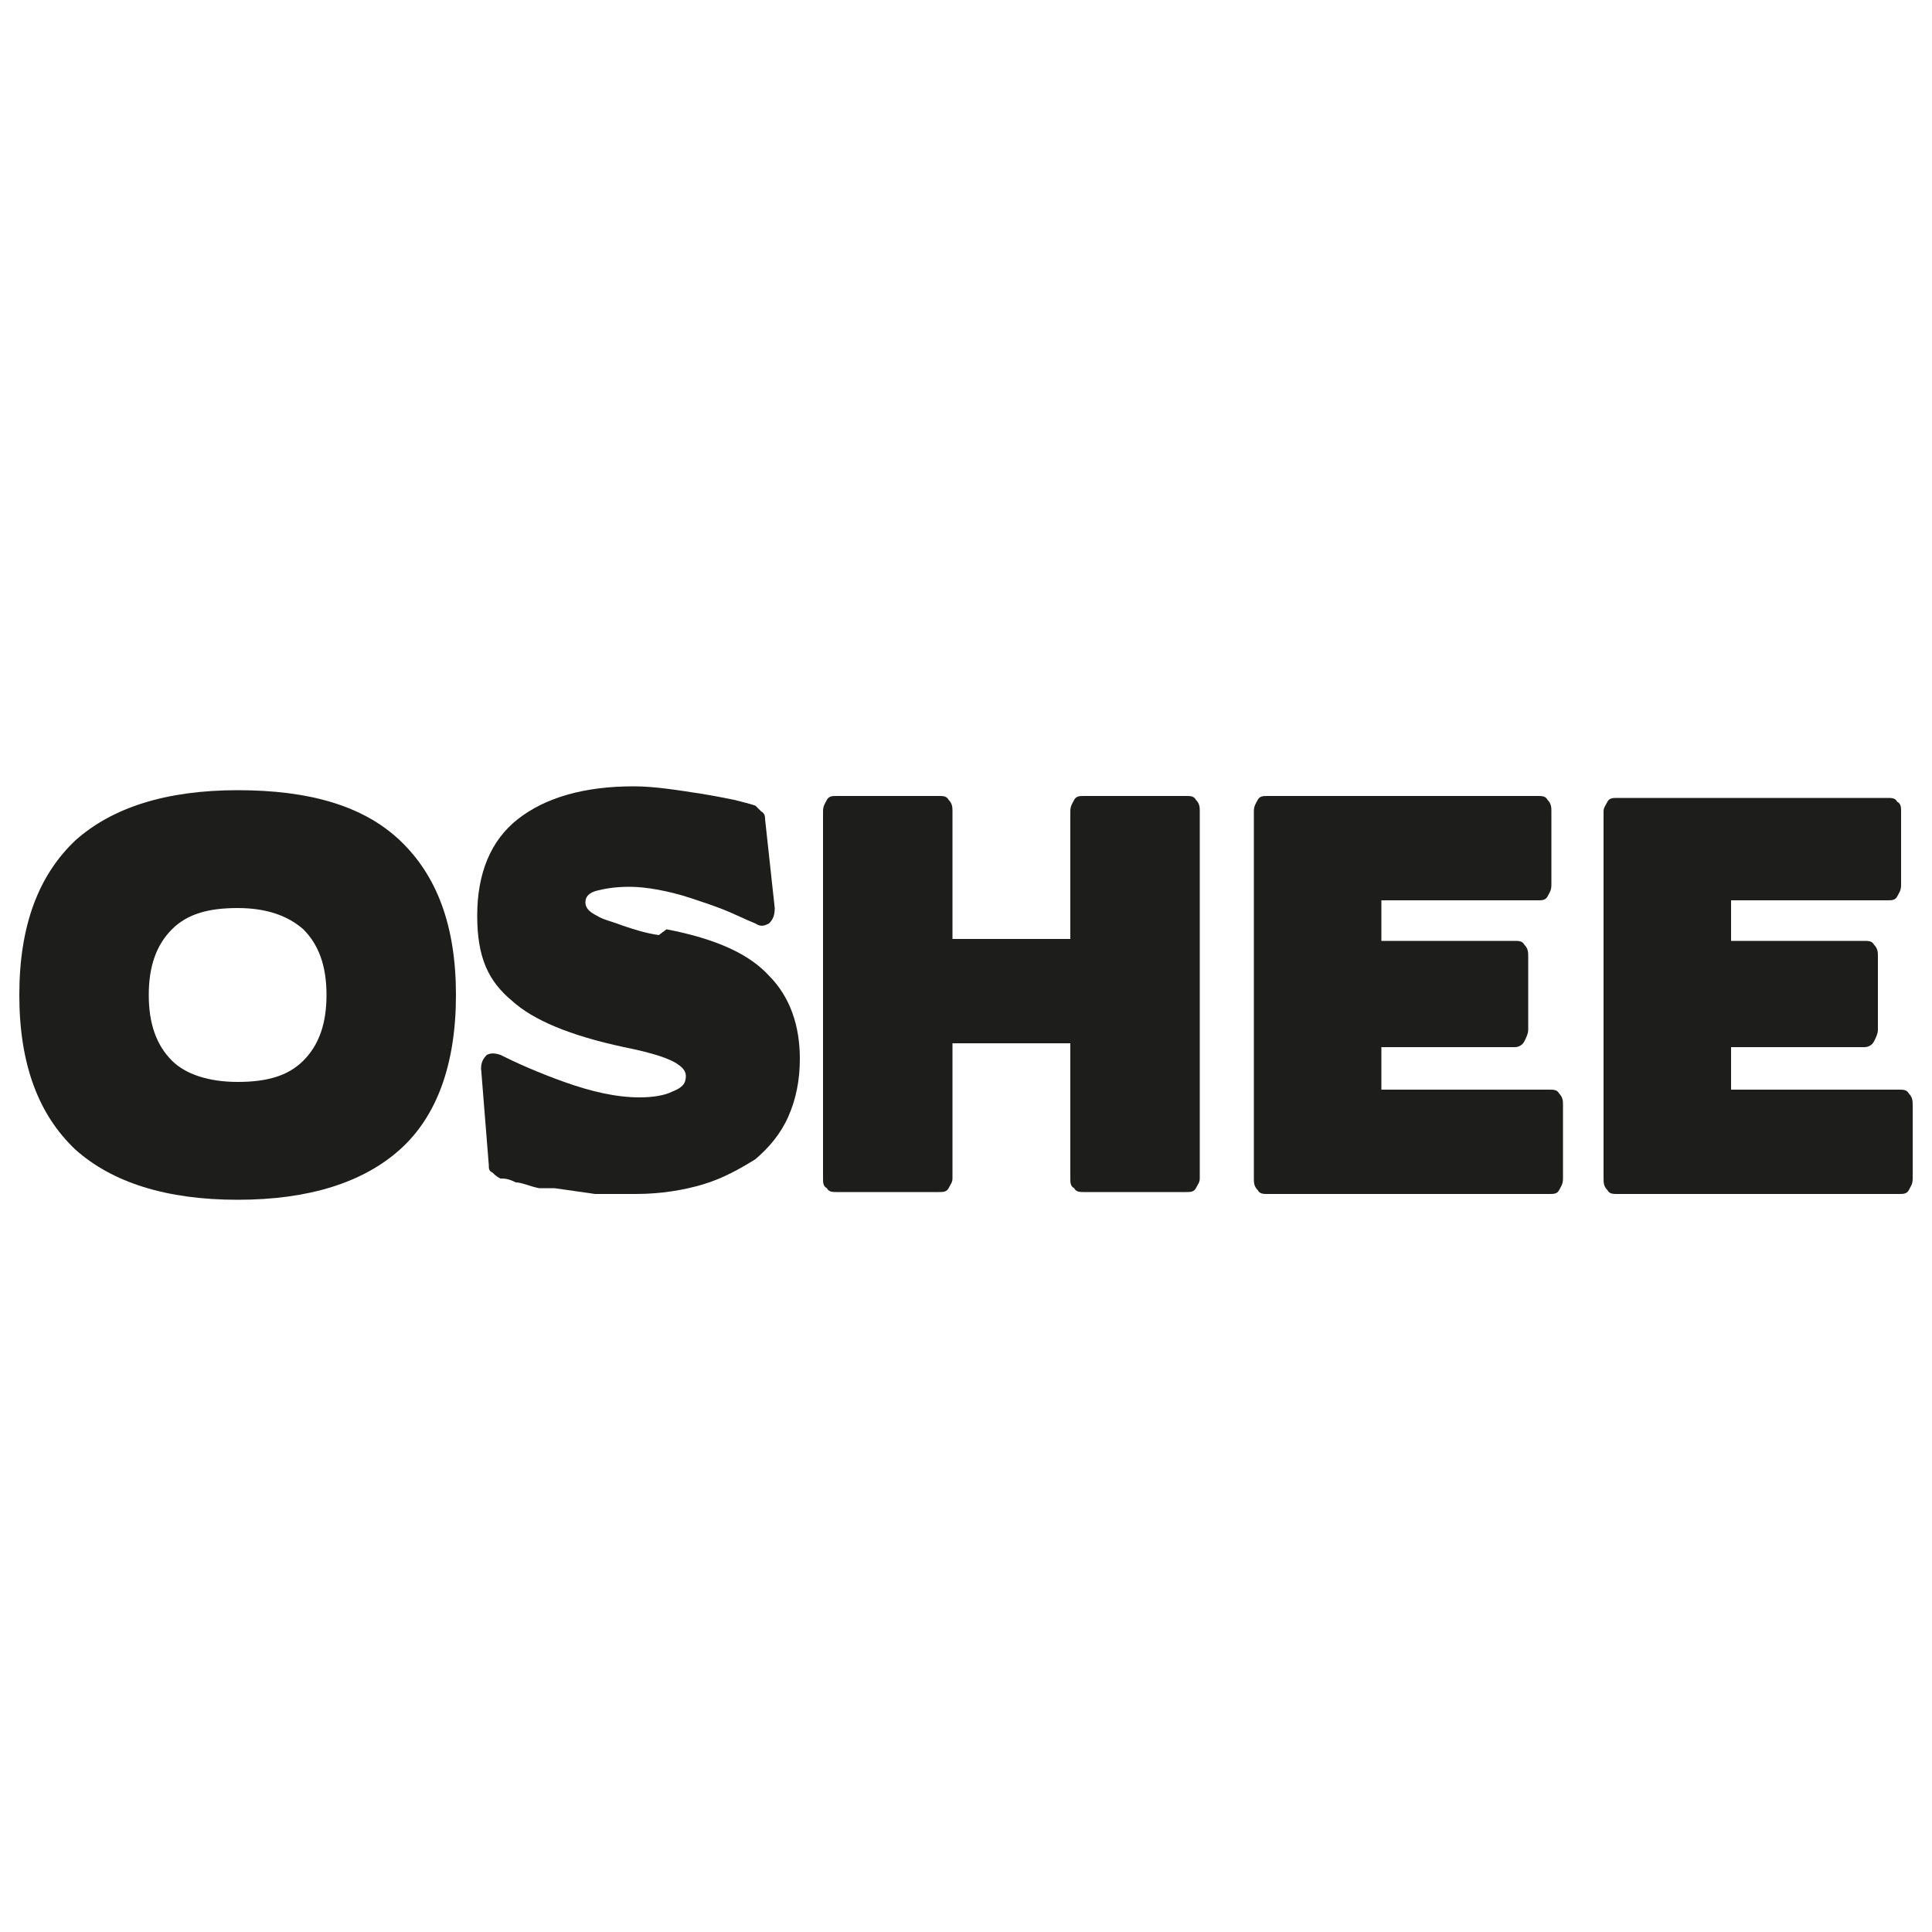
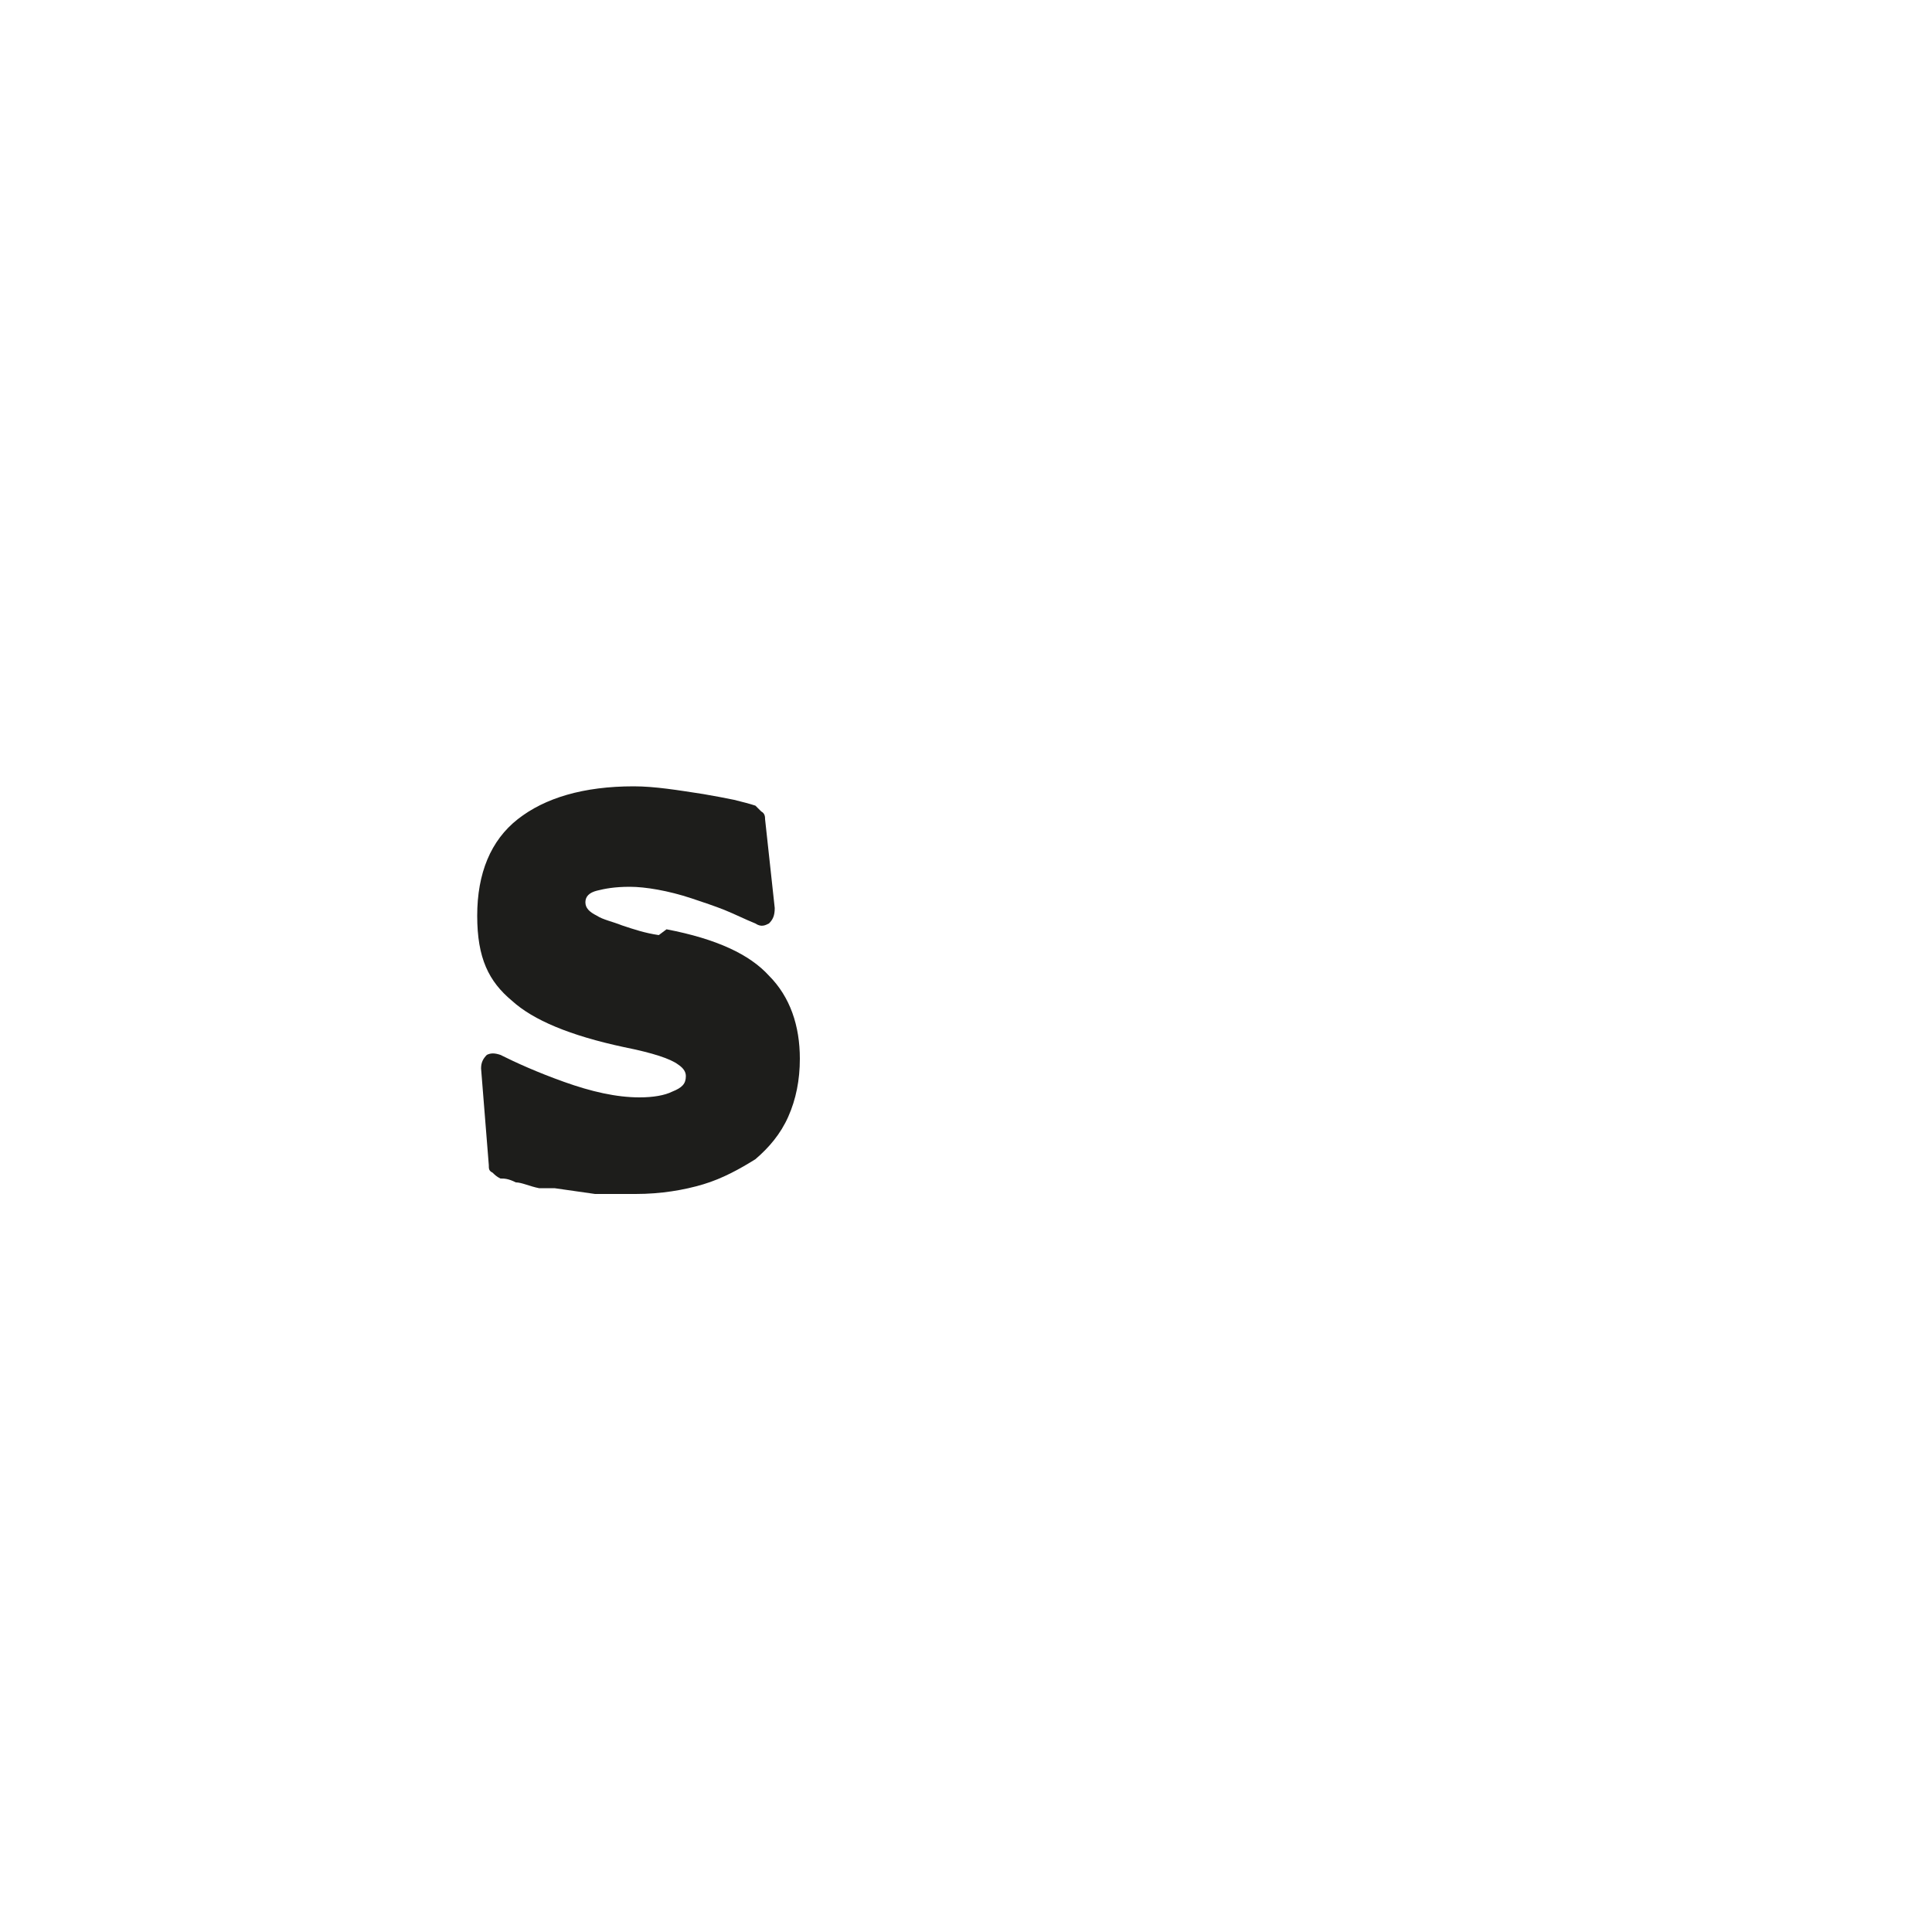
<svg xmlns="http://www.w3.org/2000/svg" id="Warstwa_1" version="1.1" viewBox="0 0 100 100">
  <defs>
    <style>
      .st0 {
        fill: #1d1d1b;
      }
    </style>
  </defs>
-   <path class="st0" d="M20.7,43.5c-1.9-1.8-4.7-2.6-8.4-2.6s-6.5.9-8.4,2.6c-1.9,1.8-2.9,4.4-2.9,8s1,6.2,2.9,8c1.9,1.7,4.7,2.6,8.4,2.6s6.5-.9,8.4-2.6c1.9-1.7,2.9-4.4,2.9-8s-1-6.2-2.9-8ZM15.7,54.9c-.8.8-1.9,1.1-3.4,1.1s-2.7-.4-3.4-1.1c-.8-.8-1.2-1.9-1.2-3.4s.4-2.6,1.2-3.4c.8-.8,1.9-1.1,3.4-1.1s2.6.4,3.4,1.1c.8.8,1.2,1.9,1.2,3.4s-.4,2.6-1.2,3.4Z" />
  <path class="st0" d="M34.1,48.4c-.7-.1-1.3-.3-1.9-.5-.5-.2-1-.3-1.3-.5-.4-.2-.6-.4-.6-.7s.2-.5.6-.6c.4-.1.9-.2,1.7-.2s2,.2,3.2.6c.6.2,1.2.4,1.7.6.5.2,1.1.5,1.6.7.3.2.5.1.7,0,.2-.2.3-.4.3-.8l-.5-4.6c0-.1,0-.3-.2-.4-.1-.1-.2-.2-.3-.3-.3-.1-.7-.2-1.1-.3-.5-.1-1-.2-1.6-.3-1.3-.2-2.5-.4-3.6-.4-2.6,0-4.6.6-6,1.7-1.4,1.1-2.1,2.8-2.1,5s.6,3.4,1.8,4.4c1.1,1,3,1.8,5.8,2.4,1.5.3,2.4.6,2.8.9.3.2.4.4.4.6,0,.4-.2.6-.7.8-.4.2-1,.3-1.7.3-1.2,0-2.5-.3-3.9-.8-1.4-.5-2.5-1-3.3-1.4-.3-.1-.5-.1-.7,0-.2.2-.3.4-.3.7l.4,5c0,.2,0,.3.2.4.1.1.2.2.4.3.2,0,.4,0,.8.2.3,0,.7.2,1.2.3h0c.1,0,.2,0,.4,0,.1,0,.3,0,.4,0,.7.1,1.4.2,2.1.3.7,0,1.4,0,2.1,0,1.3,0,2.5-.2,3.5-.5,1-.3,1.9-.8,2.7-1.3.7-.6,1.3-1.3,1.7-2.2.4-.9.6-1.9.6-3,0-1.7-.5-3.2-1.6-4.3-1-1.1-2.7-1.9-5.3-2.4Z" />
-   <path class="st0" d="M61.4,41.2h-5.3c-.2,0-.4,0-.5.2-.1.2-.2.3-.2.6v6.6h-6.1v-6.6c0-.2,0-.4-.2-.6-.1-.2-.3-.2-.5-.2h-5.3c-.2,0-.4,0-.5.2-.1.2-.2.3-.2.6v19c0,.2,0,.4.2.5.1.2.3.2.5.2h5.3c.2,0,.4,0,.5-.2.1-.2.2-.3.2-.5v-7h6.1v7c0,.2,0,.4.2.5.1.2.3.2.5.2h5.3c.2,0,.4,0,.5-.2.1-.2.2-.3.2-.5v-19c0-.2,0-.4-.2-.6-.1-.2-.3-.2-.5-.2Z" />
-   <path class="st0" d="M80.2,56.4h-8.7v-2.2h6.9c.2,0,.4-.1.5-.3.1-.2.2-.4.2-.6v-3.8c0-.2,0-.4-.2-.6-.1-.2-.3-.2-.5-.2h-6.9v-2.1h8.1c.2,0,.4,0,.5-.2.1-.2.2-.3.2-.6v-3.8c0-.2,0-.4-.2-.6-.1-.2-.3-.2-.5-.2h-14c-.2,0-.4,0-.5.2-.1.2-.2.3-.2.6v19c0,.2,0,.4.2.6.1.2.3.2.5.2h14.6c.2,0,.4,0,.5-.2.1-.2.2-.3.2-.6v-3.8c0-.2,0-.4-.2-.6-.1-.2-.3-.2-.5-.2Z" />
-   <path class="st0" d="M98.8,56.6c-.1-.2-.3-.2-.5-.2h-8.7v-2.2h6.9c.2,0,.4-.1.5-.3.1-.2.2-.4.2-.6v-3.8c0-.2,0-.4-.2-.6-.1-.2-.3-.2-.5-.2h-6.9v-2.1h8.1c.2,0,.4,0,.5-.2.1-.2.2-.3.2-.6v-3.8c0-.2,0-.4-.2-.5-.1-.2-.3-.2-.5-.2h-14c-.2,0-.4,0-.5.2-.1.2-.2.3-.2.5v19c0,.2,0,.4.2.6.1.2.3.2.5.2h14.6c.2,0,.4,0,.5-.2.1-.2.2-.3.2-.6v-3.8c0-.2,0-.4-.2-.6Z" />
</svg>